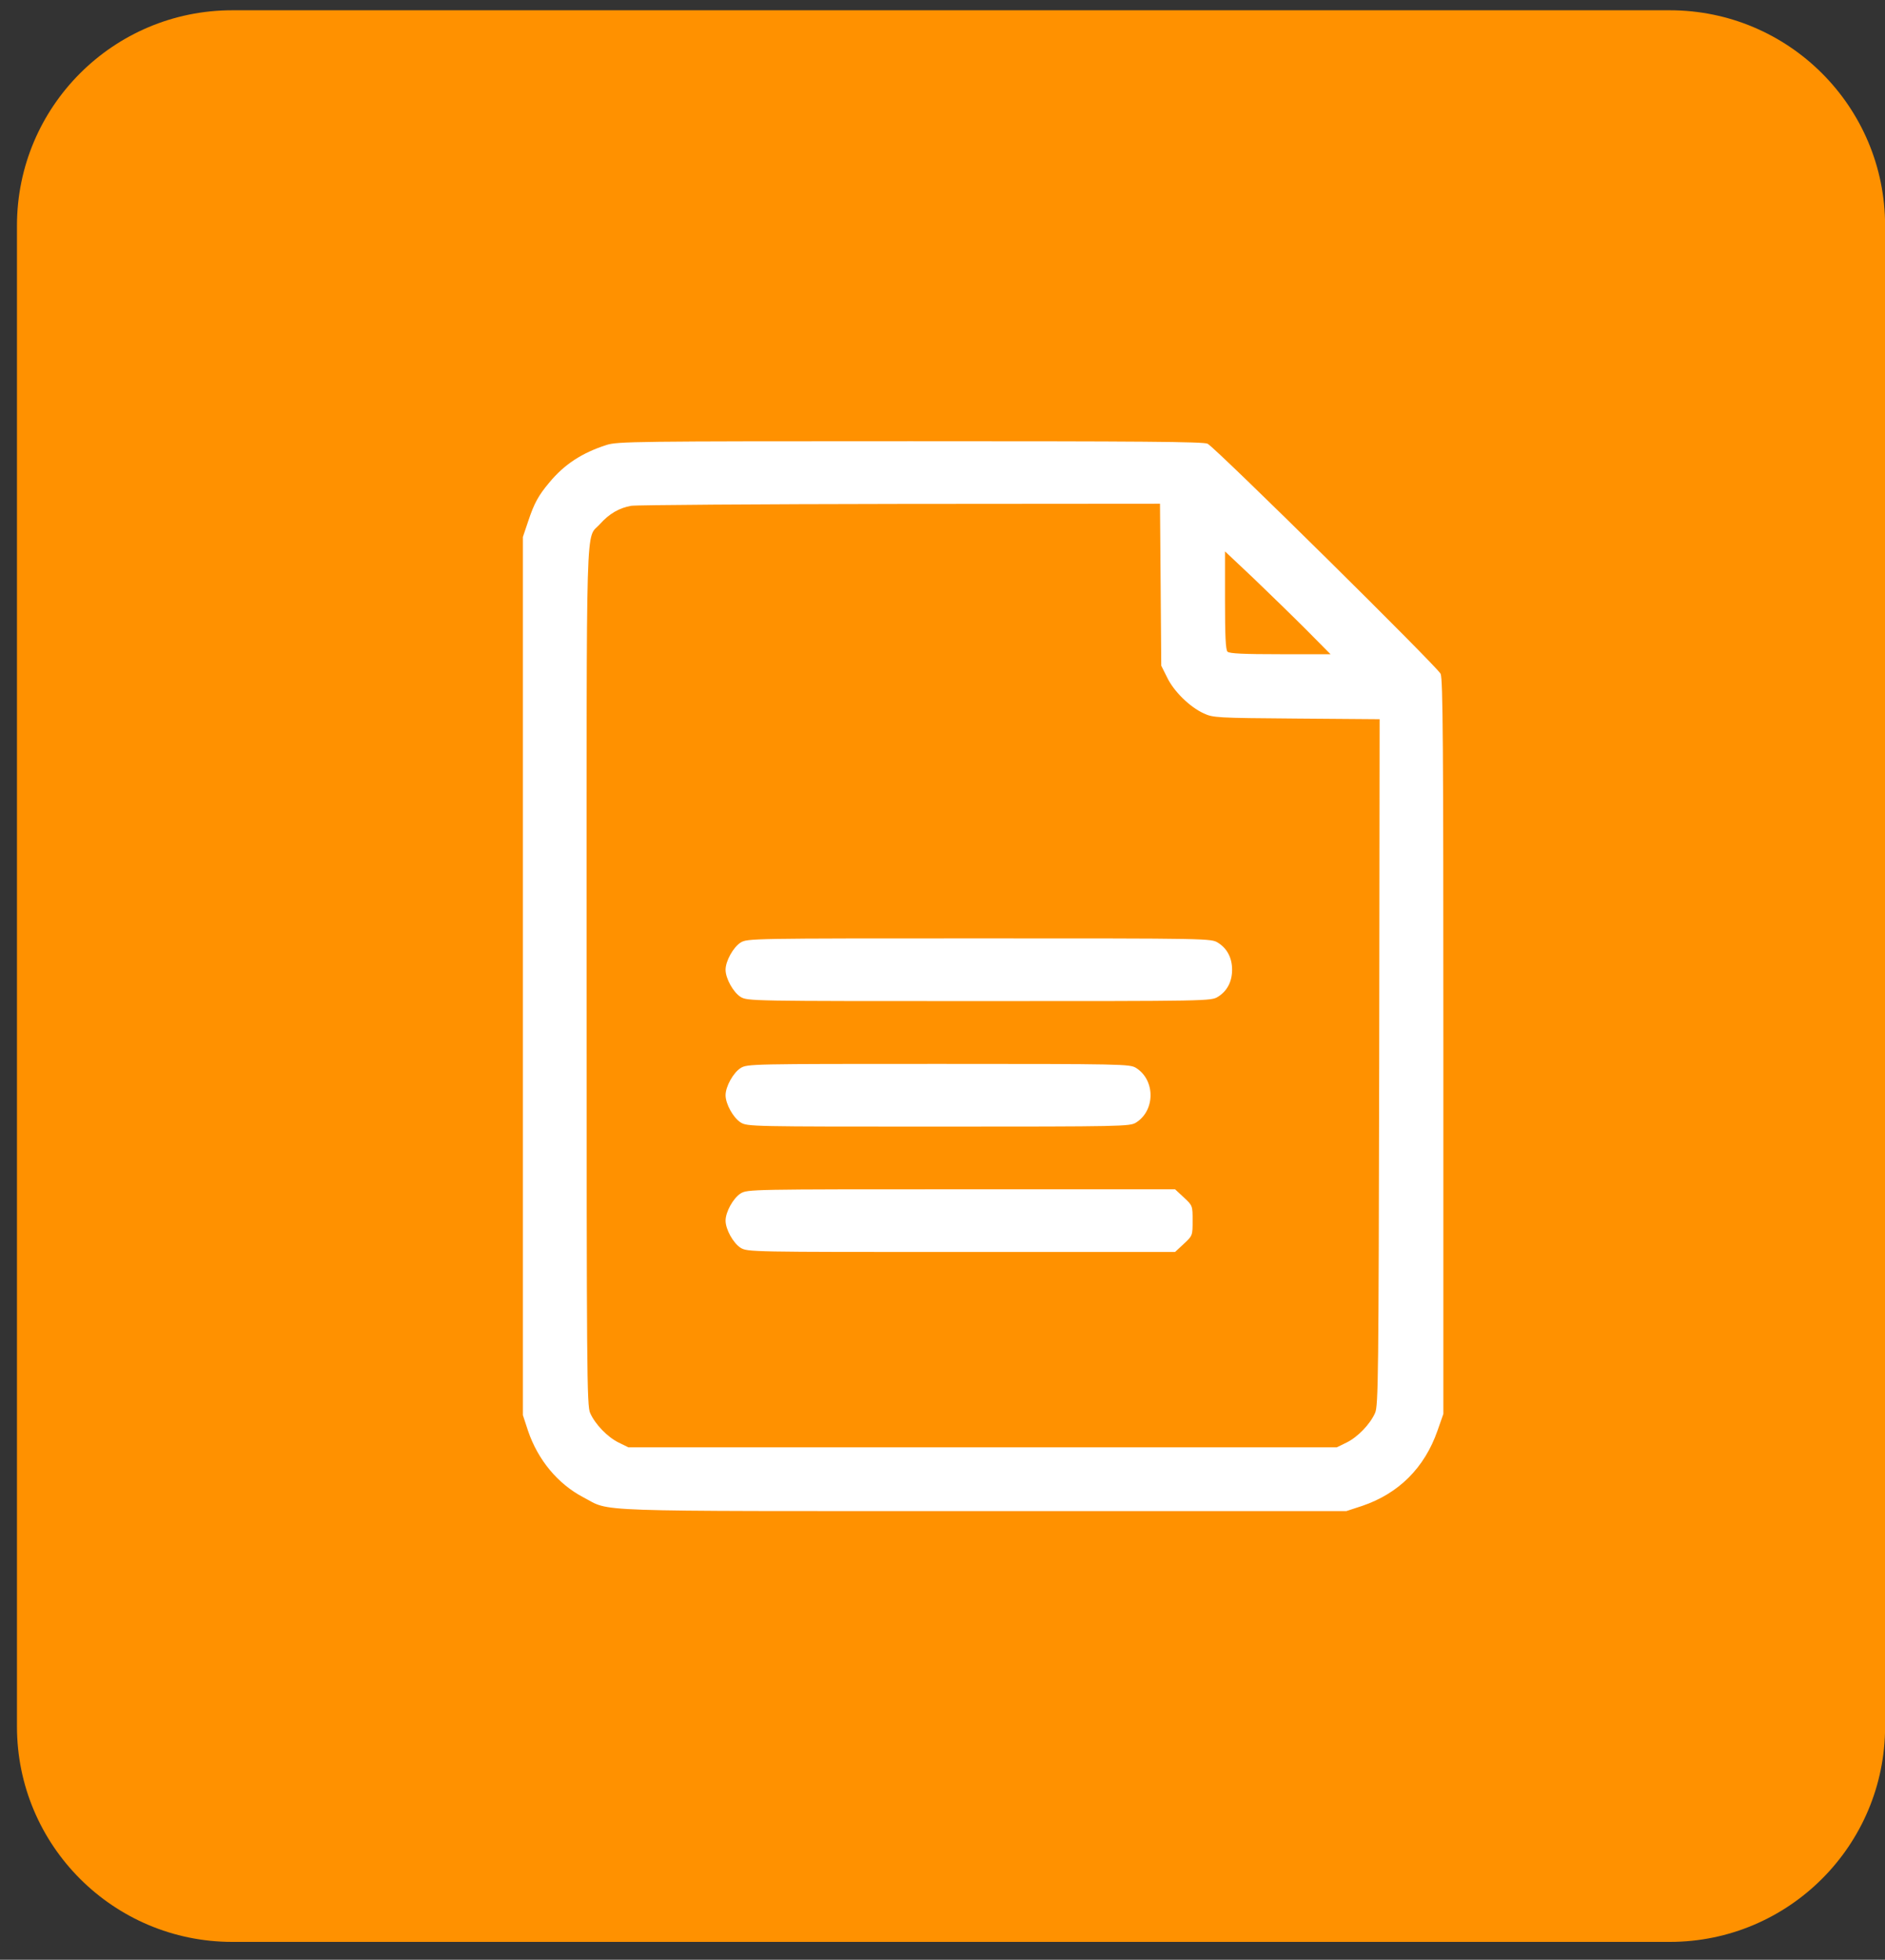
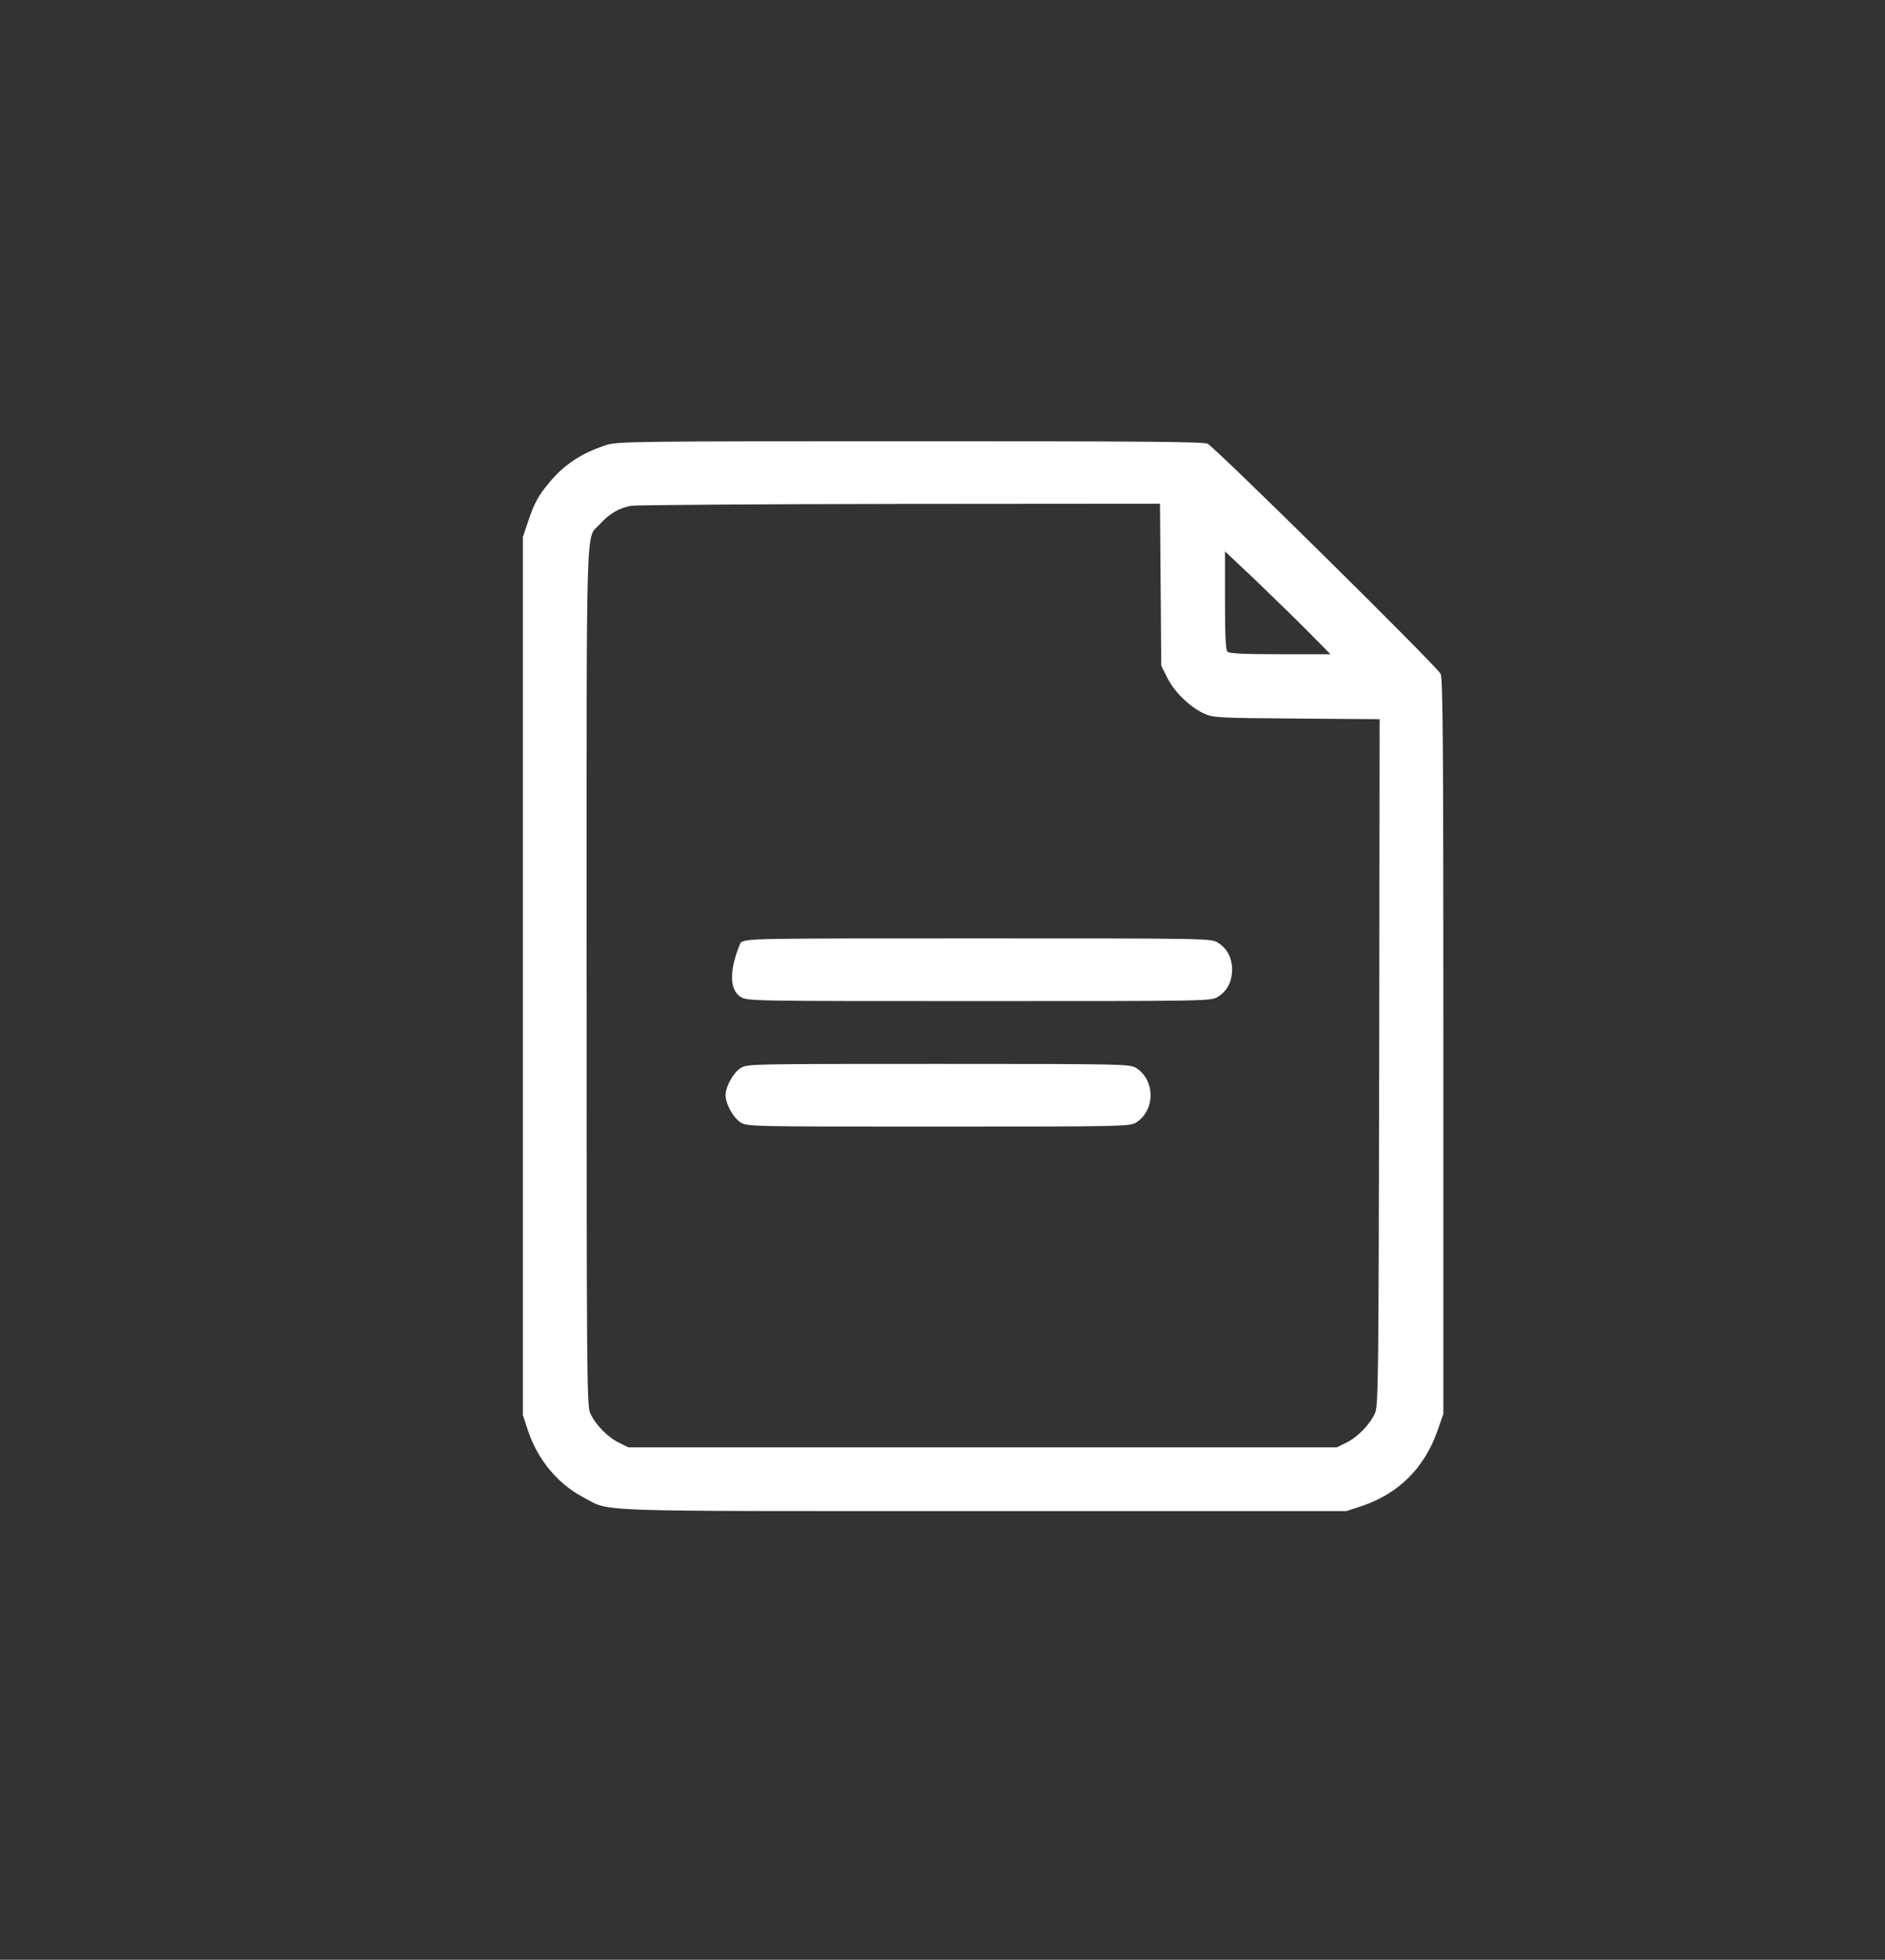
<svg xmlns="http://www.w3.org/2000/svg" width="76" height="79" viewBox="0 0 76 79" fill="none">
  <rect x="0" y="0" width="76" height="79" fill="#333333" stroke="none" />
-   <path d="M0.684 9.097C0.684 4.301 4.571 0.414 9.366 0.414H67.322C72.117 0.414 76.004 4.301 76.004 9.097V69.597C76.004 74.392 72.117 78.28 67.322 78.28H9.366C4.571 78.28 0.684 74.392 0.684 69.597V9.097Z" fill="#FF9100" />
  <g clip-path="url(#clip0_2800_37199)">
    <path d="M24.452 17.938C23.458 18.258 22.75 18.722 22.144 19.455C21.706 19.977 21.537 20.289 21.301 20.996L21.082 21.645V39.346V57.046L21.293 57.687C21.689 58.849 22.489 59.818 23.517 60.357C24.671 60.956 23.39 60.913 39.642 60.913H54.284L54.925 60.703C56.391 60.206 57.435 59.169 57.958 57.67L58.194 56.996V42.21C58.194 30.146 58.177 27.374 58.084 27.163C57.966 26.894 49.053 18.09 48.69 17.888C48.547 17.803 45.952 17.787 36.71 17.787C25.606 17.787 24.89 17.795 24.452 17.938ZM46.795 23.566L46.82 26.835L47.056 27.307C47.325 27.871 47.974 28.503 48.53 28.756C48.909 28.933 49.036 28.941 52.279 28.966L55.624 28.992L55.607 42.825C55.582 55.479 55.573 56.684 55.439 56.962C55.236 57.417 54.739 57.931 54.293 58.15L53.897 58.344H39.617H25.337L24.941 58.15C24.494 57.931 23.997 57.417 23.795 56.962C23.66 56.684 23.652 55.269 23.652 39.346C23.652 20.162 23.601 21.797 24.191 21.123C24.561 20.71 24.966 20.474 25.446 20.39C25.665 20.356 30.552 20.322 36.306 20.314L46.769 20.306L46.795 23.566ZM52.675 25.394L53.644 26.372H51.614C50.156 26.372 49.566 26.346 49.491 26.27C49.415 26.195 49.39 25.622 49.39 24.198V22.227L50.552 23.322C51.184 23.928 52.145 24.863 52.675 25.394Z" fill="white" />
-     <path d="M29.86 37.996C29.566 38.182 29.254 38.738 29.254 39.092C29.254 39.446 29.566 40.002 29.86 40.187C30.139 40.355 30.265 40.355 39.482 40.355C48.816 40.355 48.825 40.355 49.111 40.178C49.474 39.951 49.676 39.572 49.676 39.092C49.676 38.611 49.474 38.232 49.111 38.005C48.825 37.828 48.816 37.828 39.482 37.828C30.265 37.828 30.139 37.828 29.86 37.996Z" fill="white" />
+     <path d="M29.86 37.996C29.254 39.446 29.566 40.002 29.86 40.187C30.139 40.355 30.265 40.355 39.482 40.355C48.816 40.355 48.825 40.355 49.111 40.178C49.474 39.951 49.676 39.572 49.676 39.092C49.676 38.611 49.474 38.232 49.111 38.005C48.825 37.828 48.816 37.828 39.482 37.828C30.265 37.828 30.139 37.828 29.86 37.996Z" fill="white" />
    <path d="M29.86 43.055C29.566 43.24 29.254 43.797 29.254 44.15C29.254 44.504 29.566 45.06 29.86 45.246C30.13 45.414 30.265 45.414 37.839 45.414C45.295 45.414 45.548 45.406 45.8 45.254C46.584 44.765 46.584 43.535 45.8 43.047C45.548 42.895 45.295 42.887 37.839 42.887C30.265 42.887 30.13 42.887 29.86 43.055Z" fill="white" />
-     <path d="M29.86 48.11C29.566 48.295 29.254 48.851 29.254 49.205C29.254 49.559 29.566 50.115 29.86 50.3C30.139 50.469 30.265 50.469 38.757 50.469H47.376L47.73 50.14C48.084 49.812 48.084 49.803 48.084 49.205C48.084 48.607 48.084 48.598 47.73 48.27L47.376 47.941H38.757C30.265 47.941 30.139 47.941 29.86 48.11Z" fill="white" />
  </g>
  <defs>
    <clipPath id="clip0_2800_37199">
      <rect width="43.135" height="43.135" fill="white" transform="translate(18.047 17.777)" />
    </clipPath>
  </defs>
</svg>